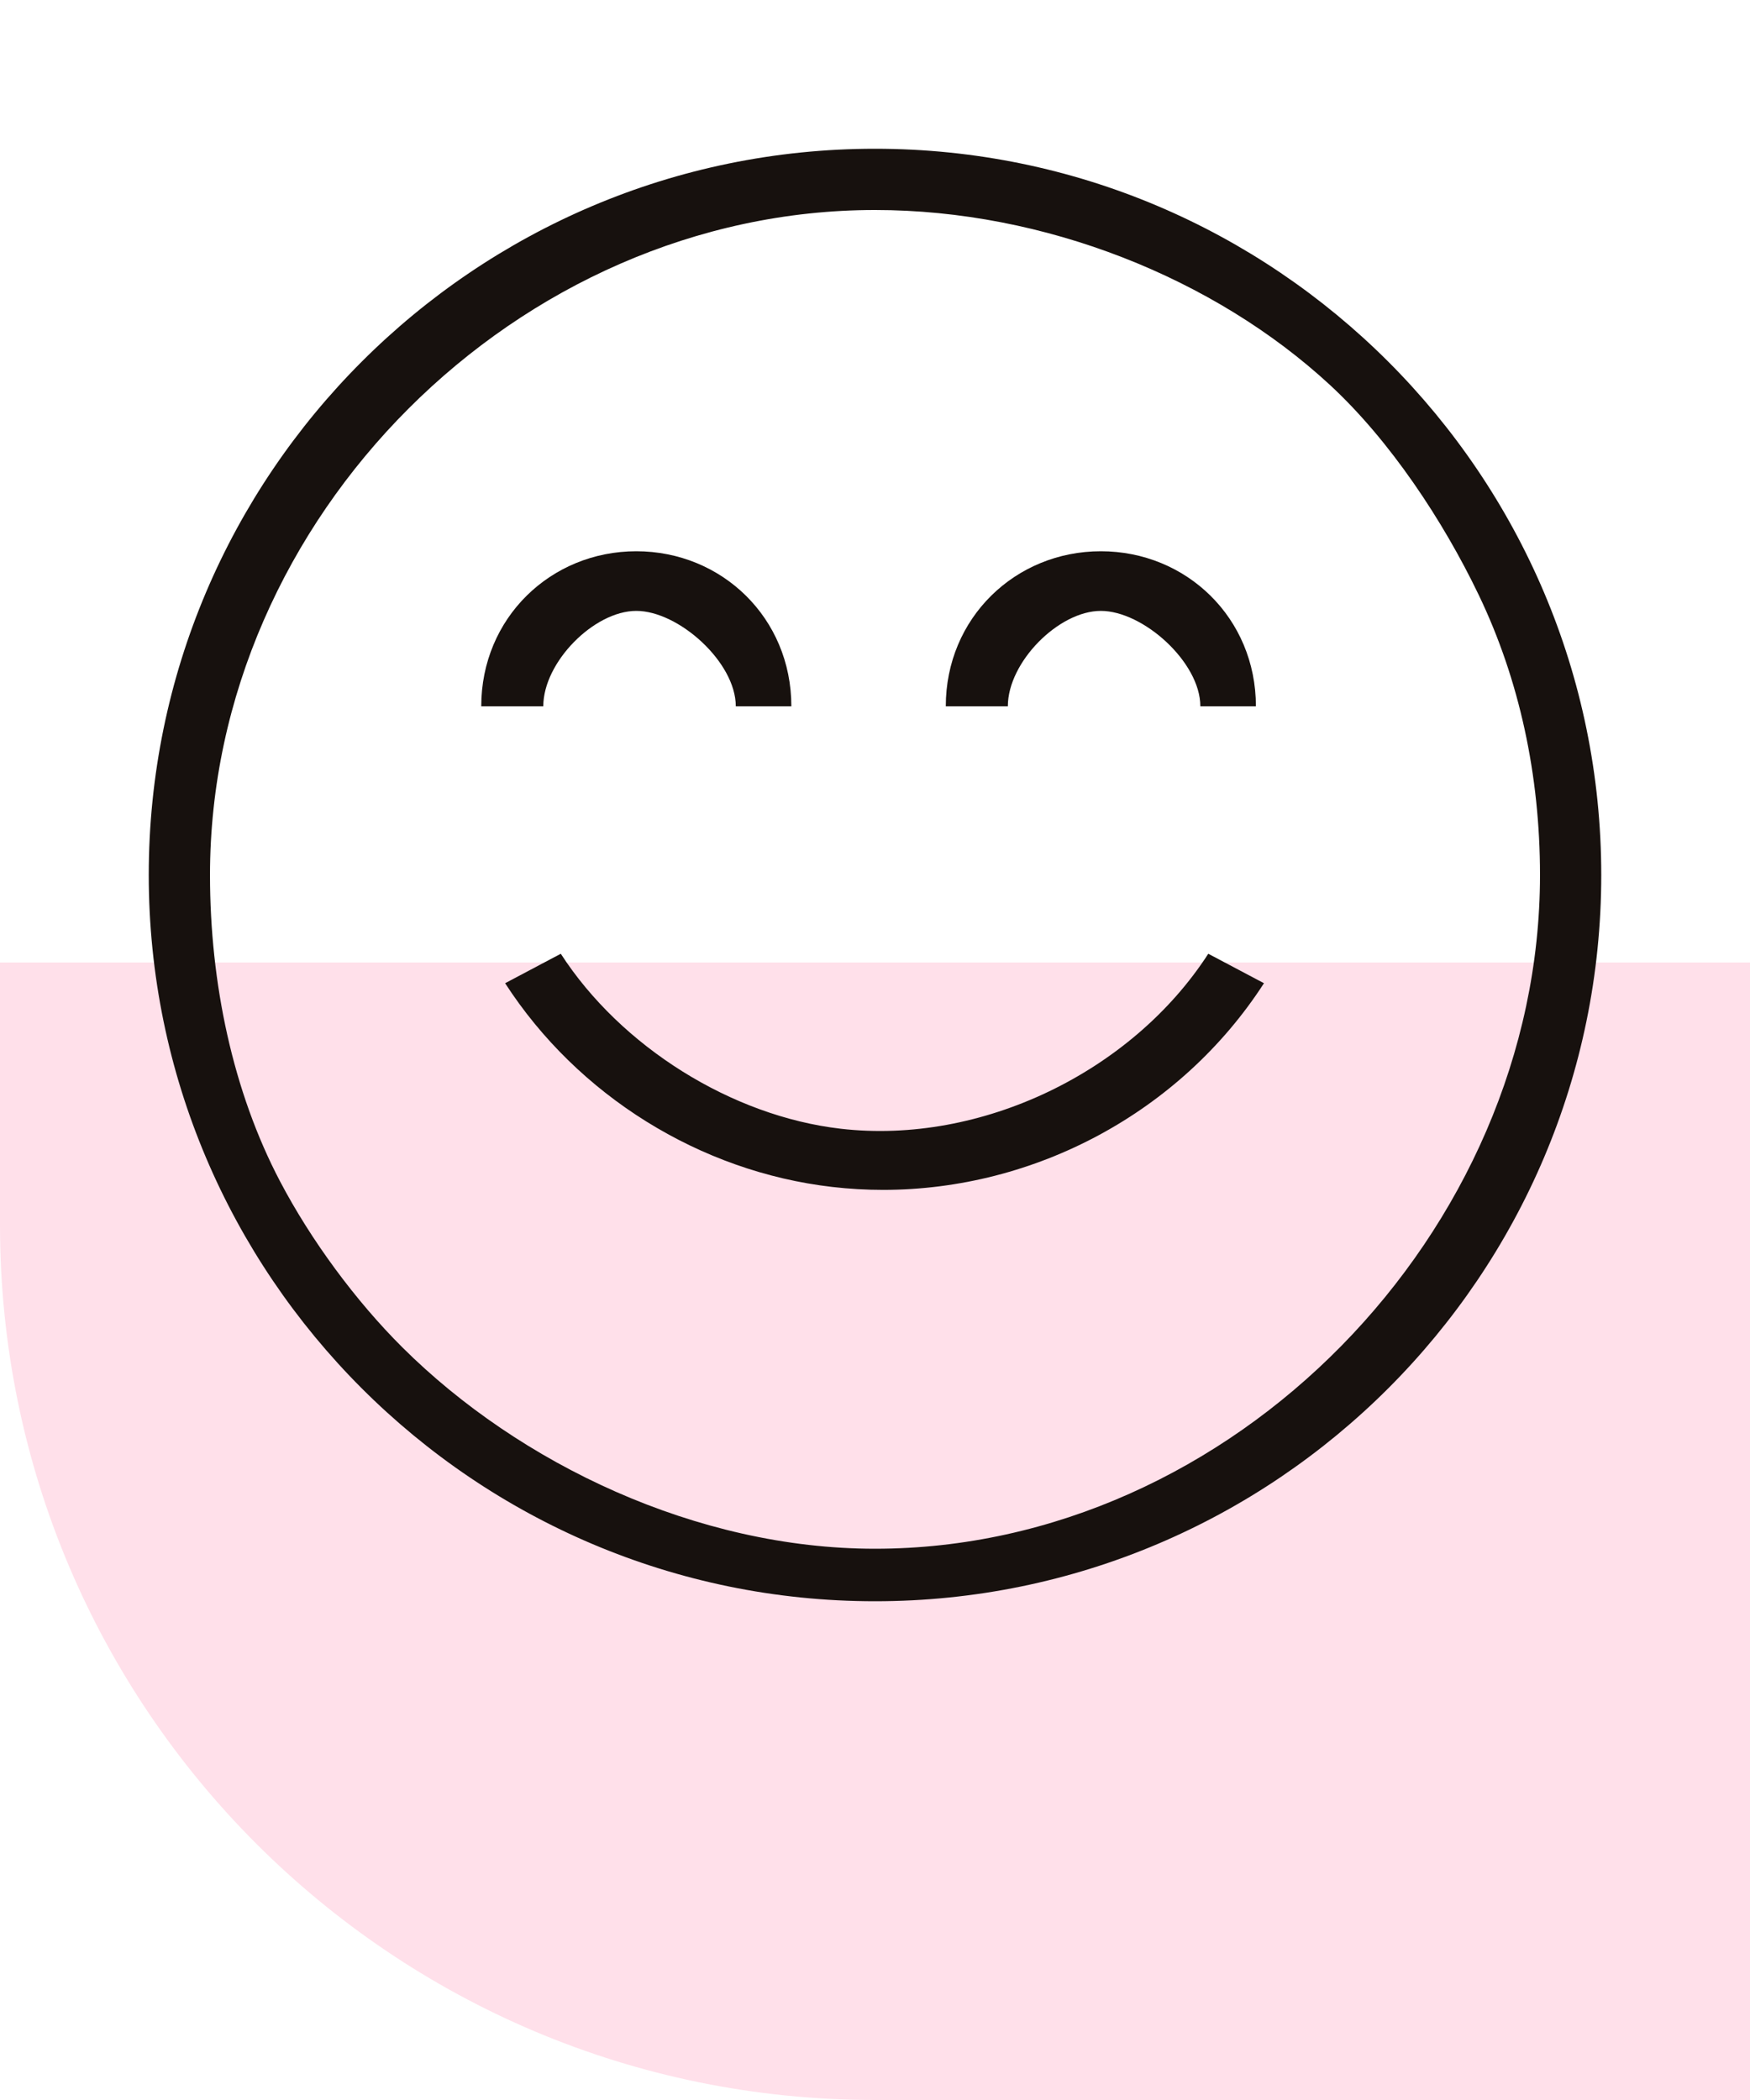
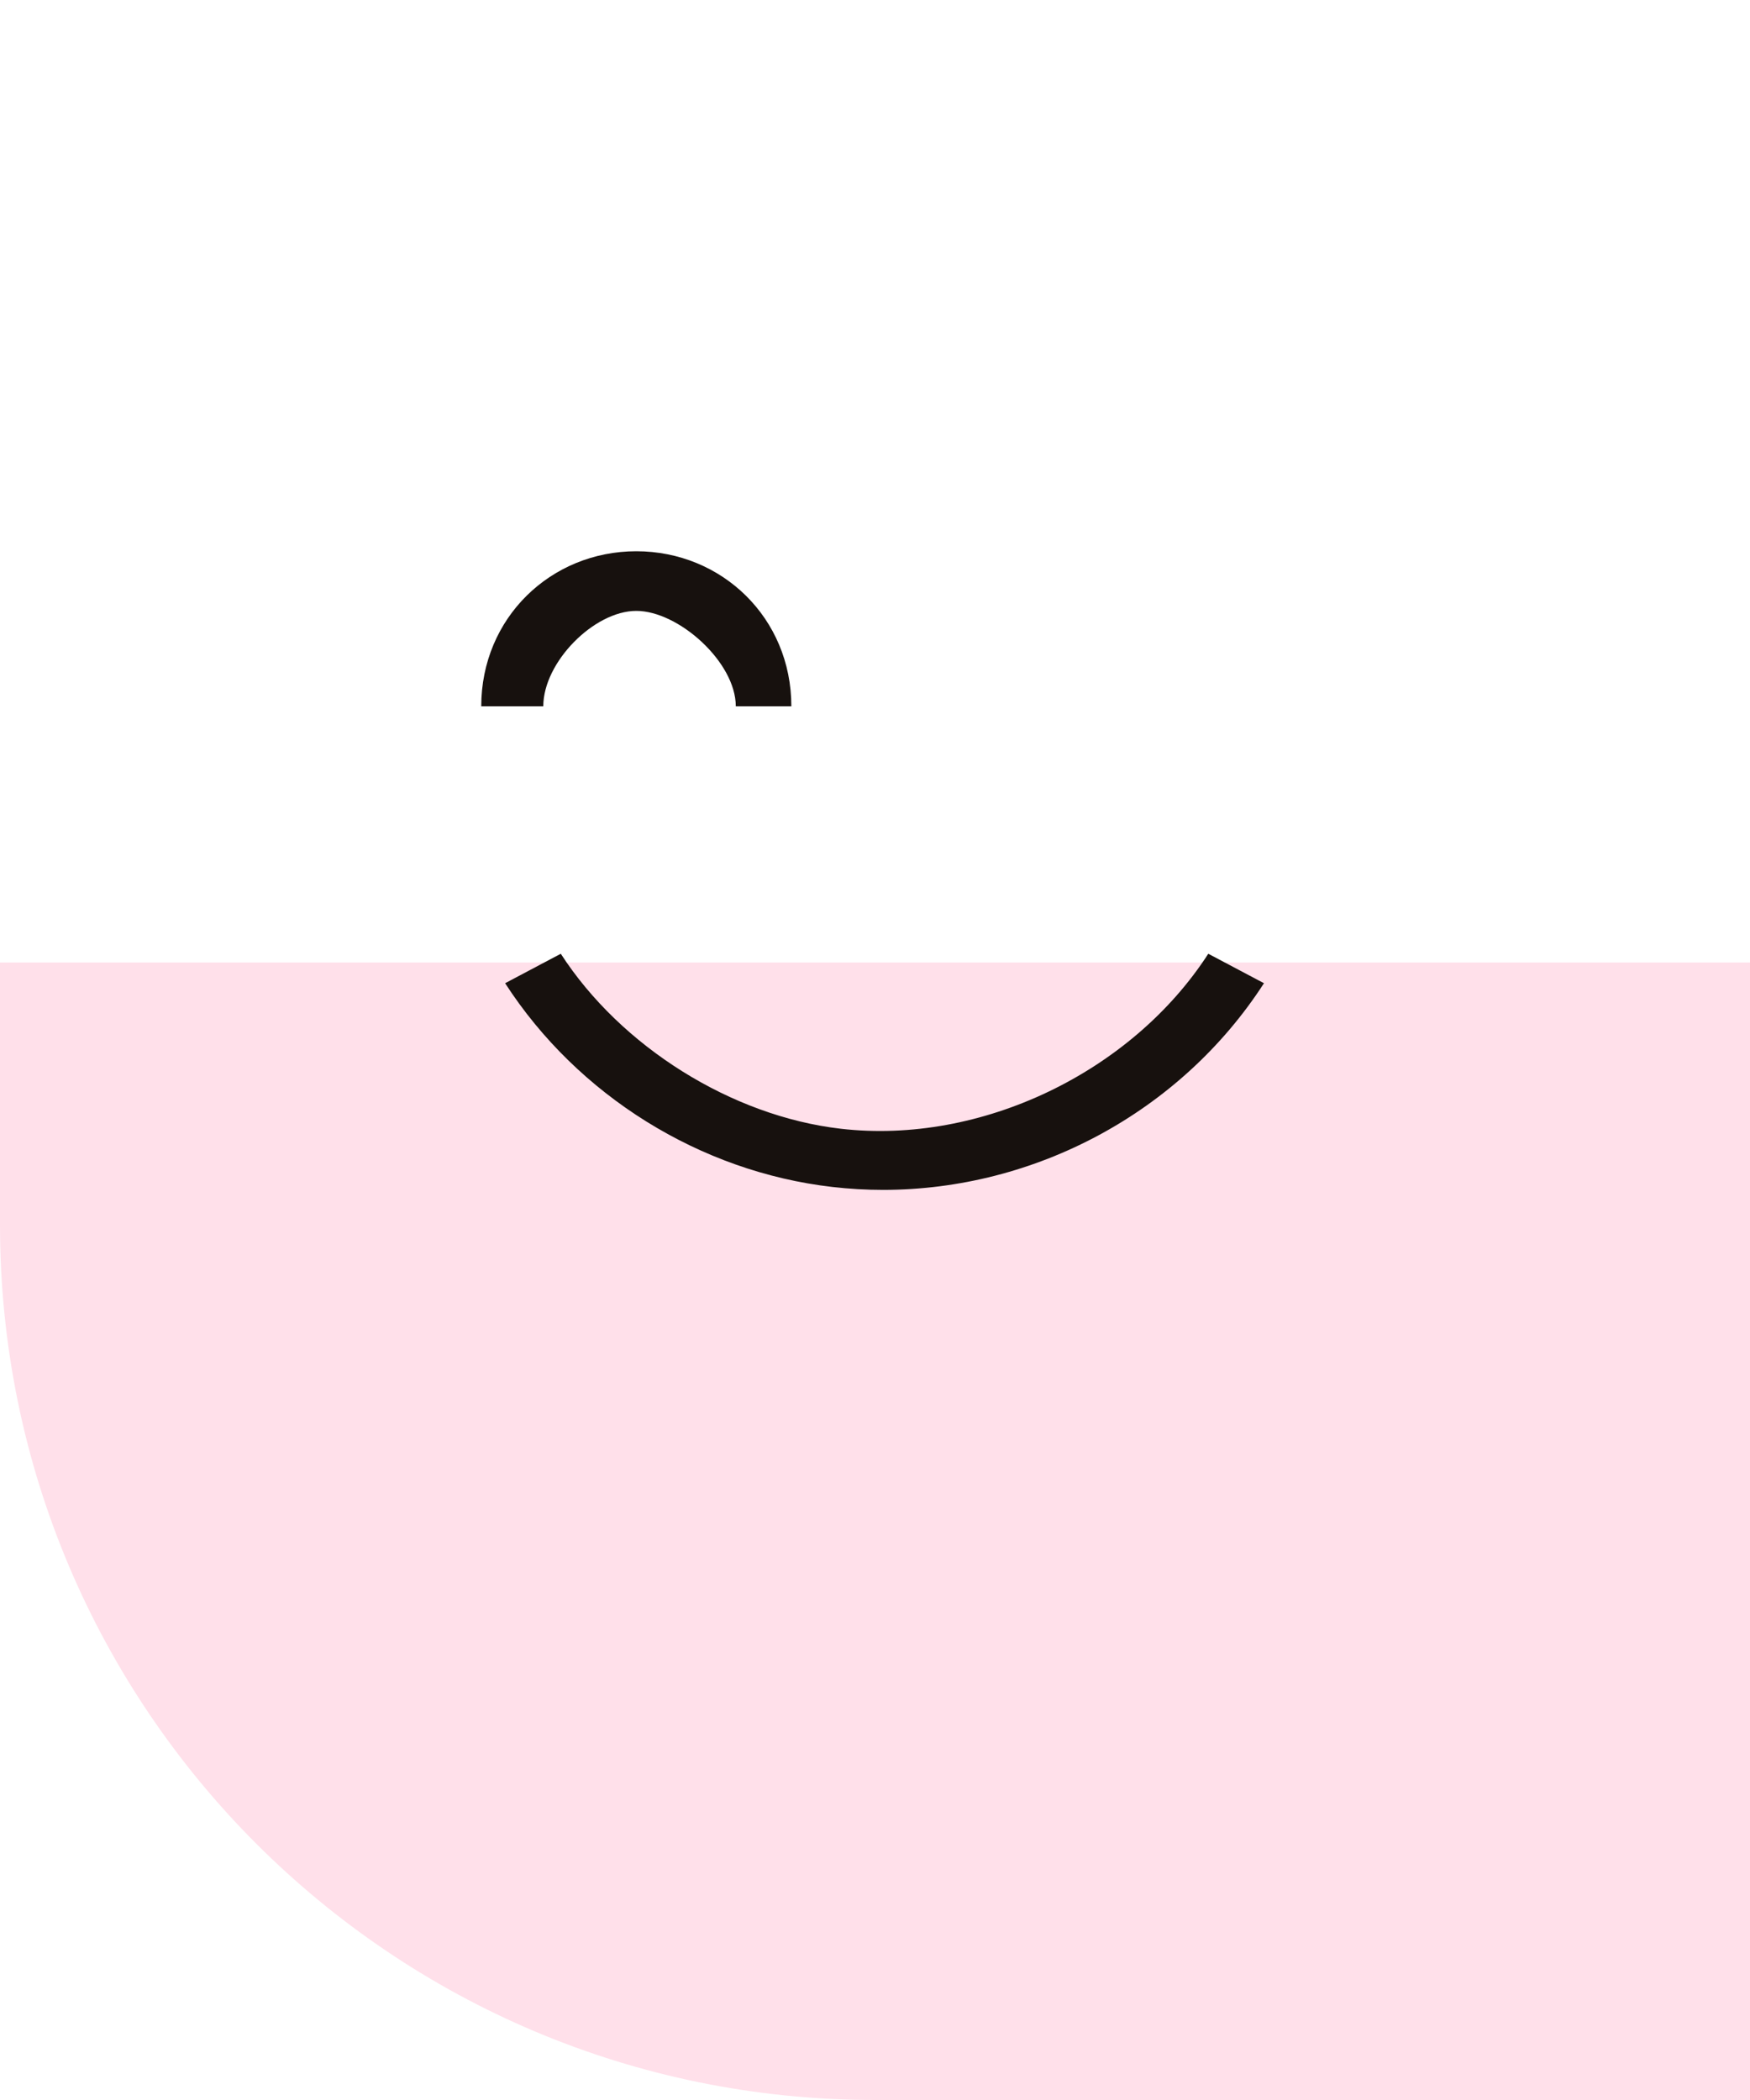
<svg xmlns="http://www.w3.org/2000/svg" width="100" height="120" viewBox="0 0 100 120" fill="none">
  <path d="M0 55H100V120H50C22.386 120 0 97.614 0 70V55Z" fill="#FFE0EA" />
-   <path d="M50 8.5C27.117 8.5 8.5 27.117 8.5 50C8.5 72.883 27.117 91.5 50 91.5C72.883 91.5 91.5 72.883 91.5 50C91.5 27.117 72.883 8.5 50 8.5ZM50 88.5C39.833 88.5 29.696 83.658 23 77C20.326 74.341 17.767 70.868 16 67.5C13.308 62.372 12 56.183 12 50C12 29.591 29.591 12 50 12C59.681 12 69.397 15.894 76 22C79.423 25.165 82.462 29.751 84.5 34C86.819 38.834 88 44.29 88 50C88 70.409 70.409 88.5 50 88.5Z" fill="#17110E" />
  <path d="M36.36 34.908C38.772 34.908 42.045 37.836 42.045 40.36H45.22C45.22 35.313 41.246 31.5 36.36 31.5C31.474 31.5 27.5 35.313 27.5 40.36H31.045C31.045 37.836 33.949 34.908 36.36 34.908Z" fill="#17110E" />
-   <path d="M62.906 34.908C65.317 34.908 68.591 37.836 68.591 40.36H71.766C71.766 35.313 67.791 31.5 62.906 31.5C58.02 31.5 54.045 35.313 54.045 40.36H57.591C57.591 37.836 60.494 34.908 62.906 34.908Z" fill="#17110E" />
  <path d="M50.466 67.993C59.146 67.993 67.464 63.554 72.227 56.184L69.045 54.5C64.672 61.268 56.054 65.424 48.045 64.5C41.803 63.78 35.473 59.804 32.045 54.5L28.864 56.184C33.011 62.602 40.001 66.954 47.56 67.826C48.531 67.938 49.5 67.993 50.466 67.993Z" fill="#17110E" />
</svg>